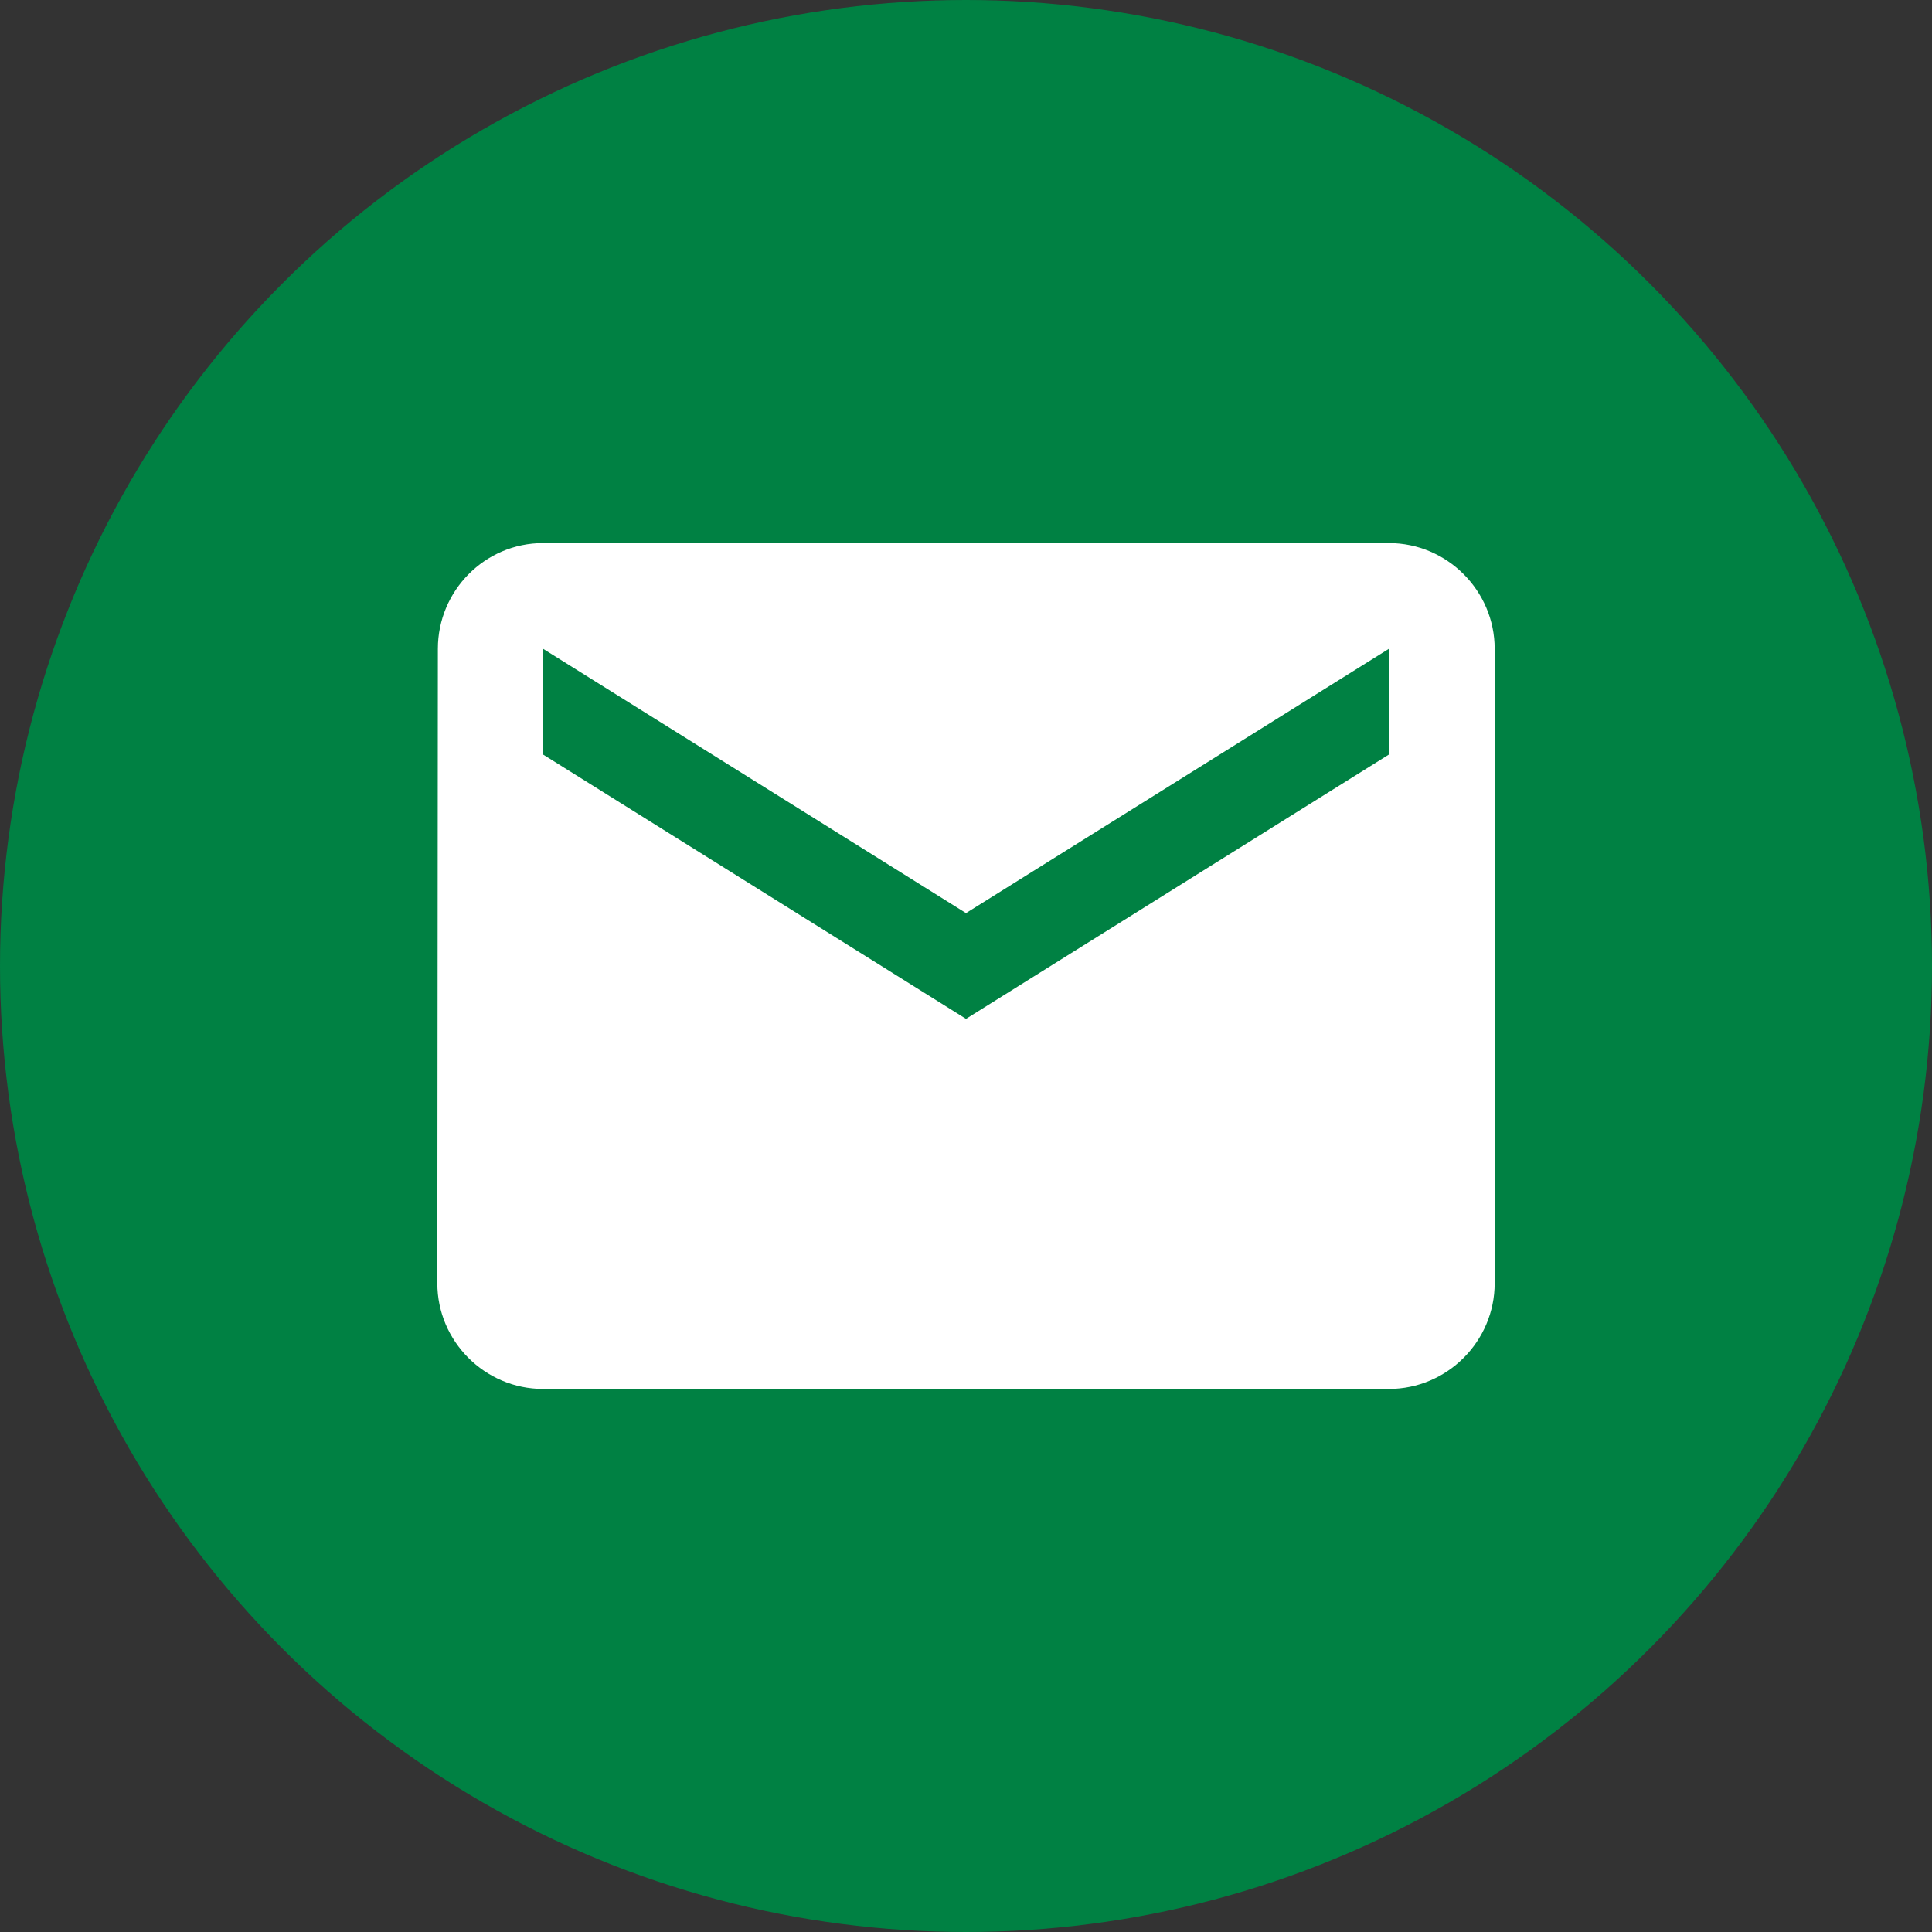
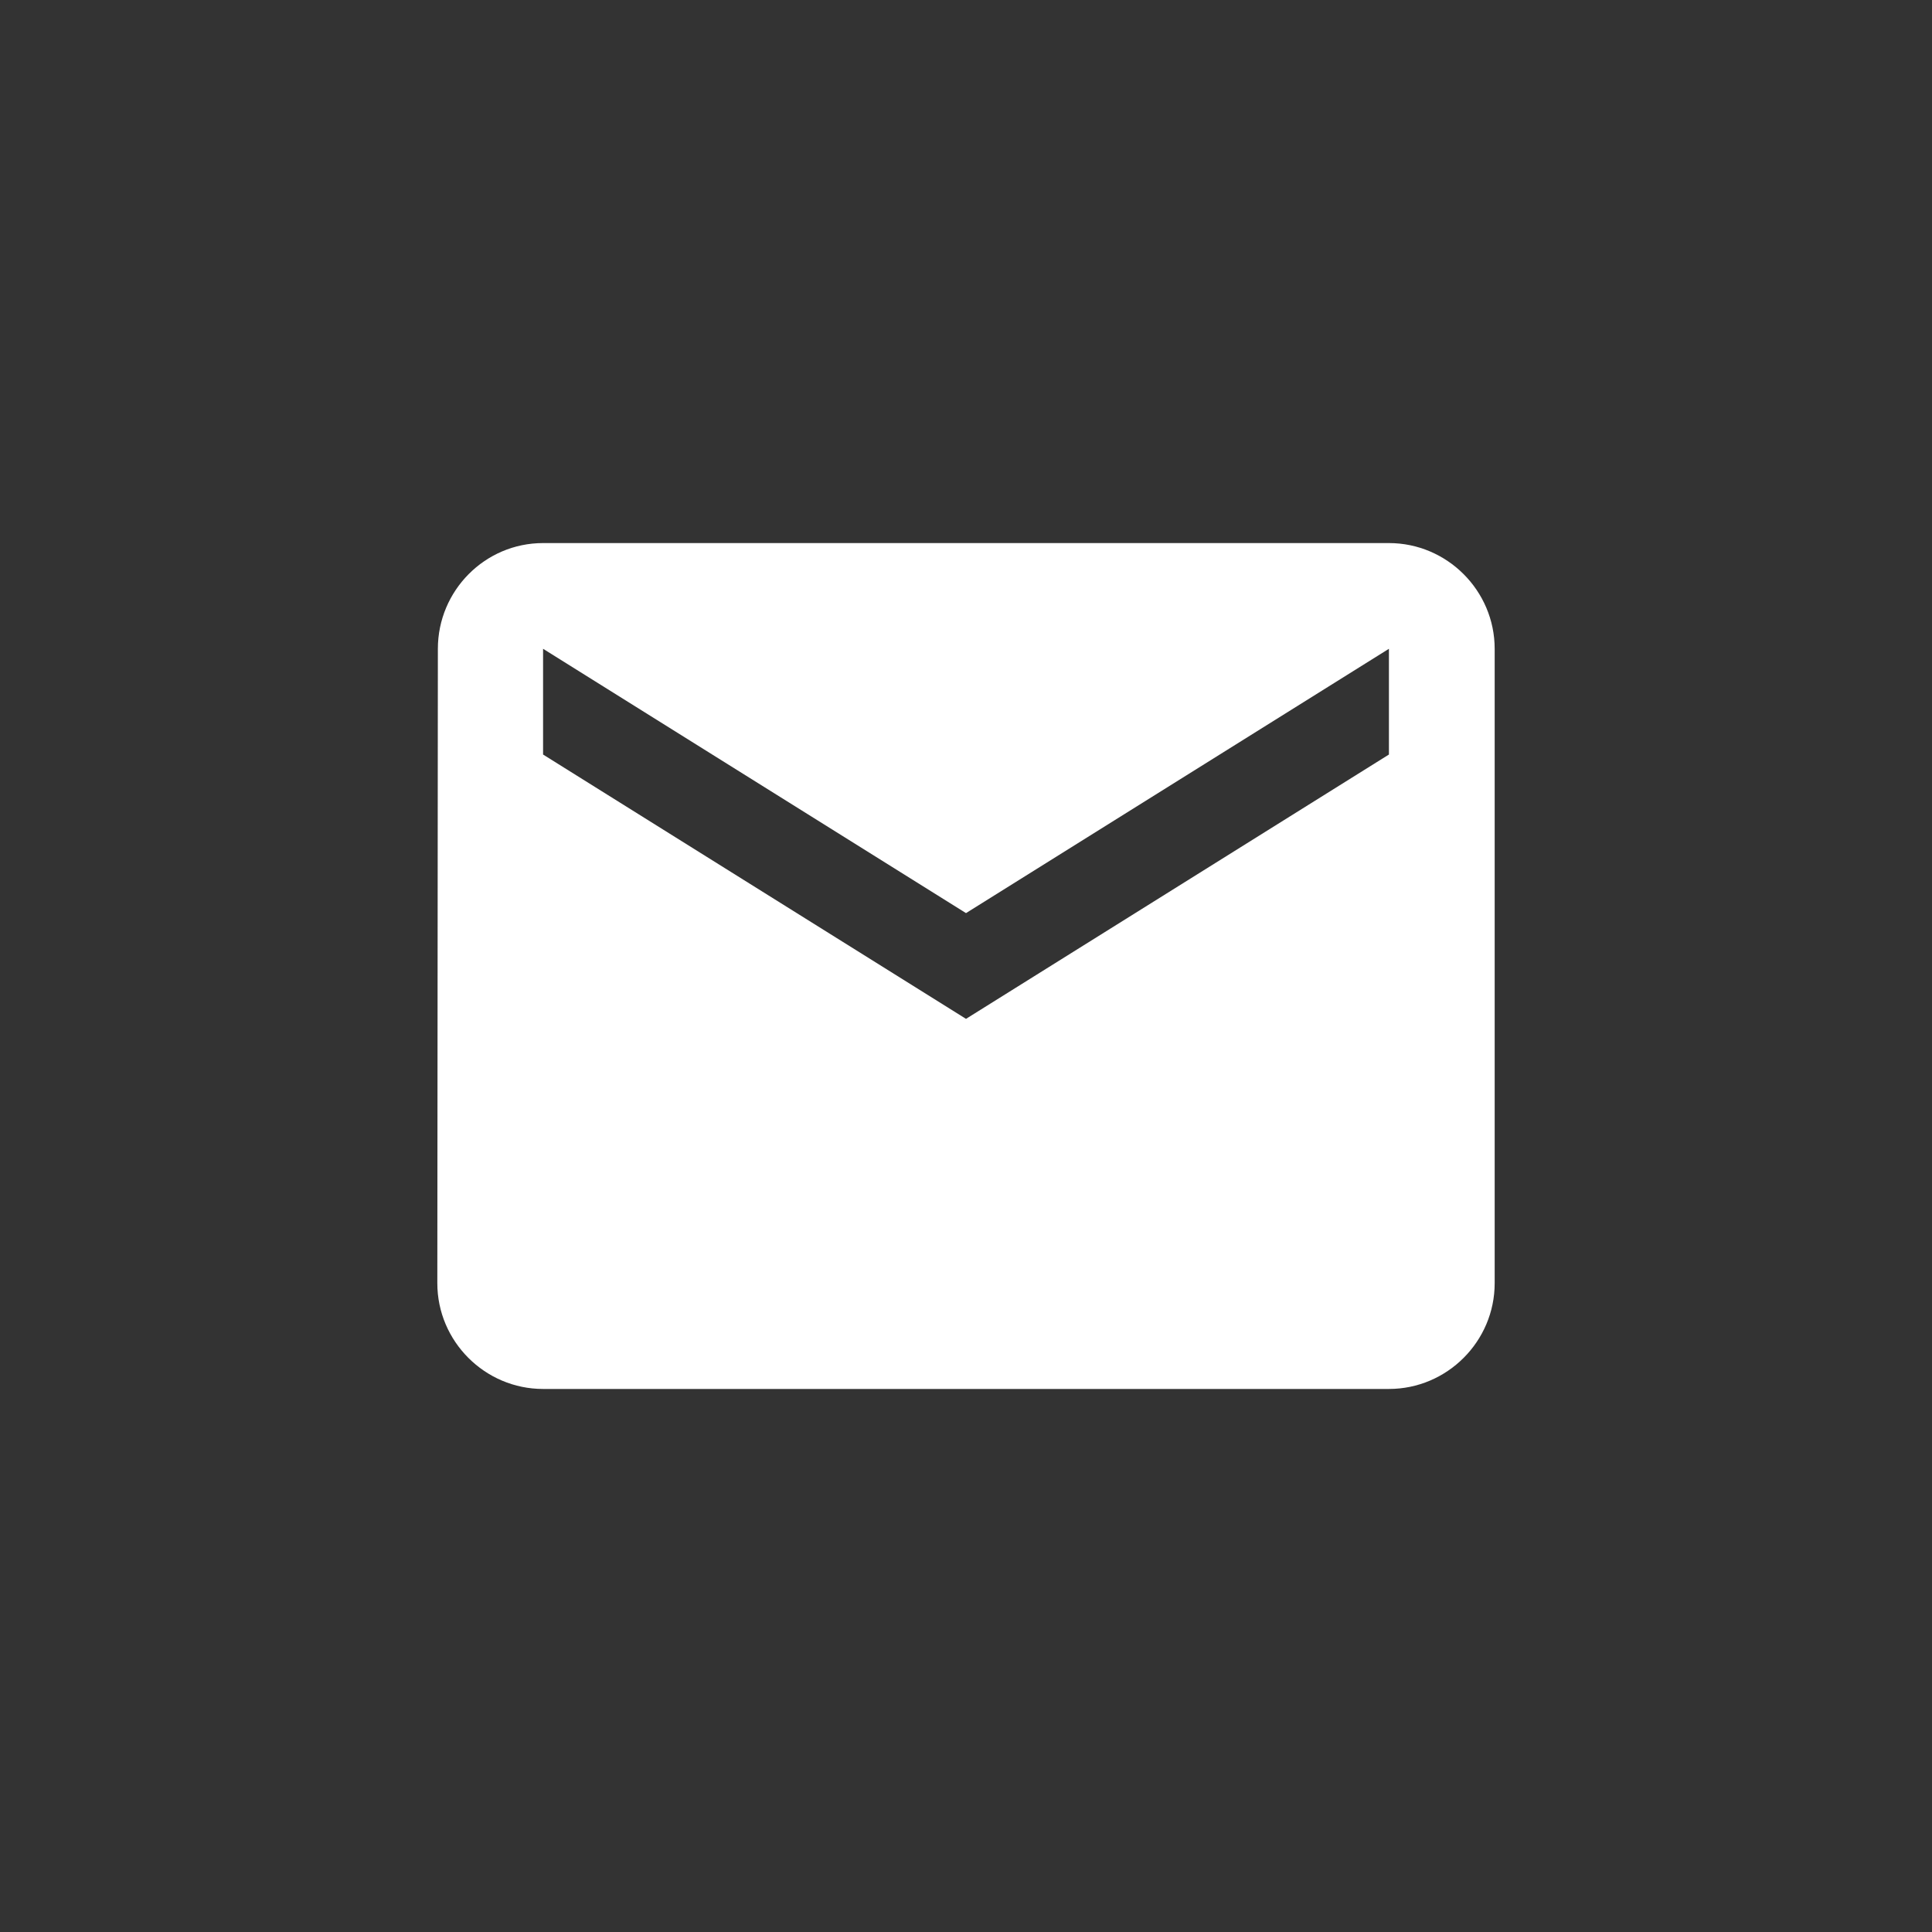
<svg xmlns="http://www.w3.org/2000/svg" id="Ebene_5" width="60" height="60" viewBox="0 0 64 64">
  <rect x="0" y="0" width="64" height="64" fill="#333333" stroke="none" />
-   <circle cx="32" cy="32" r="32" fill="#008143" />
  <path d="m46.01,17.99h-28.02c-1.926,0-3.485,1.576-3.485,3.503l-.018,21.015c0,1.926,1.576,3.503,3.503,3.503h28.02c1.926,0,3.503-1.576,3.503-3.503v-21.015c0-1.926-1.576-3.503-3.503-3.503Zm0,7.005l-14.01,8.756-14.01-8.756v-3.503l14.01,8.756,14.01-8.756v3.503Z" fill="#fff" />
</svg>